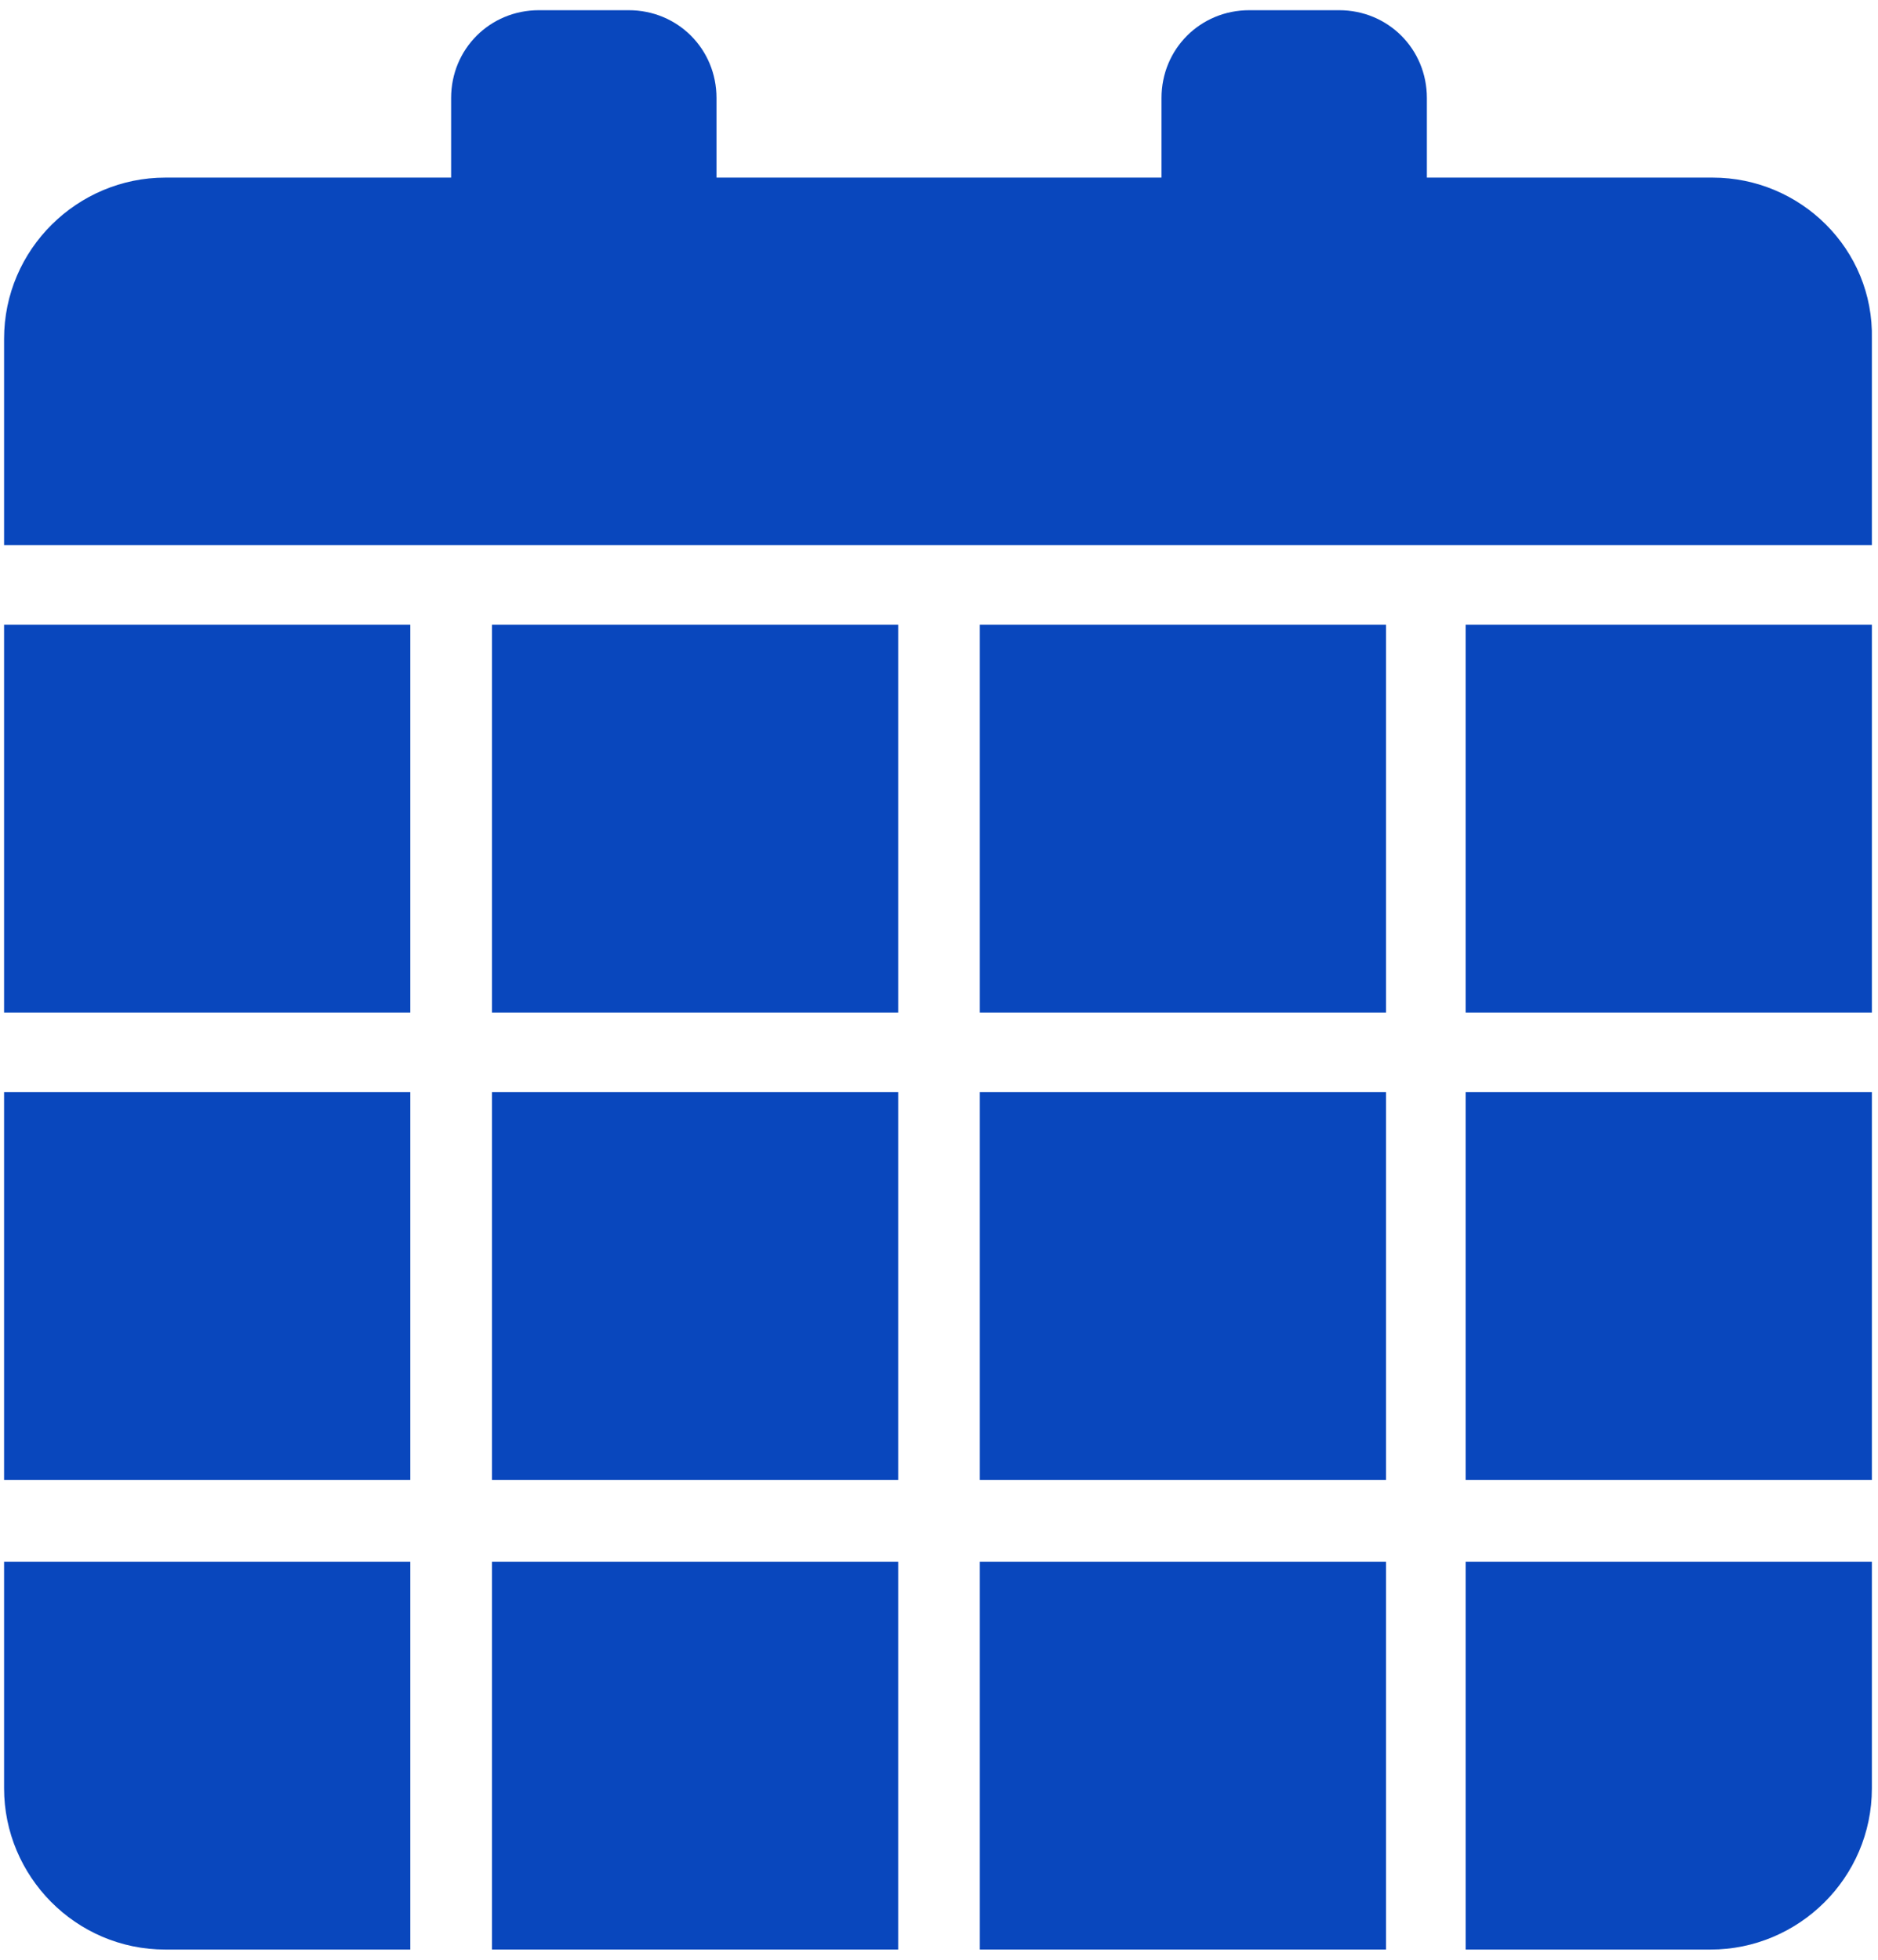
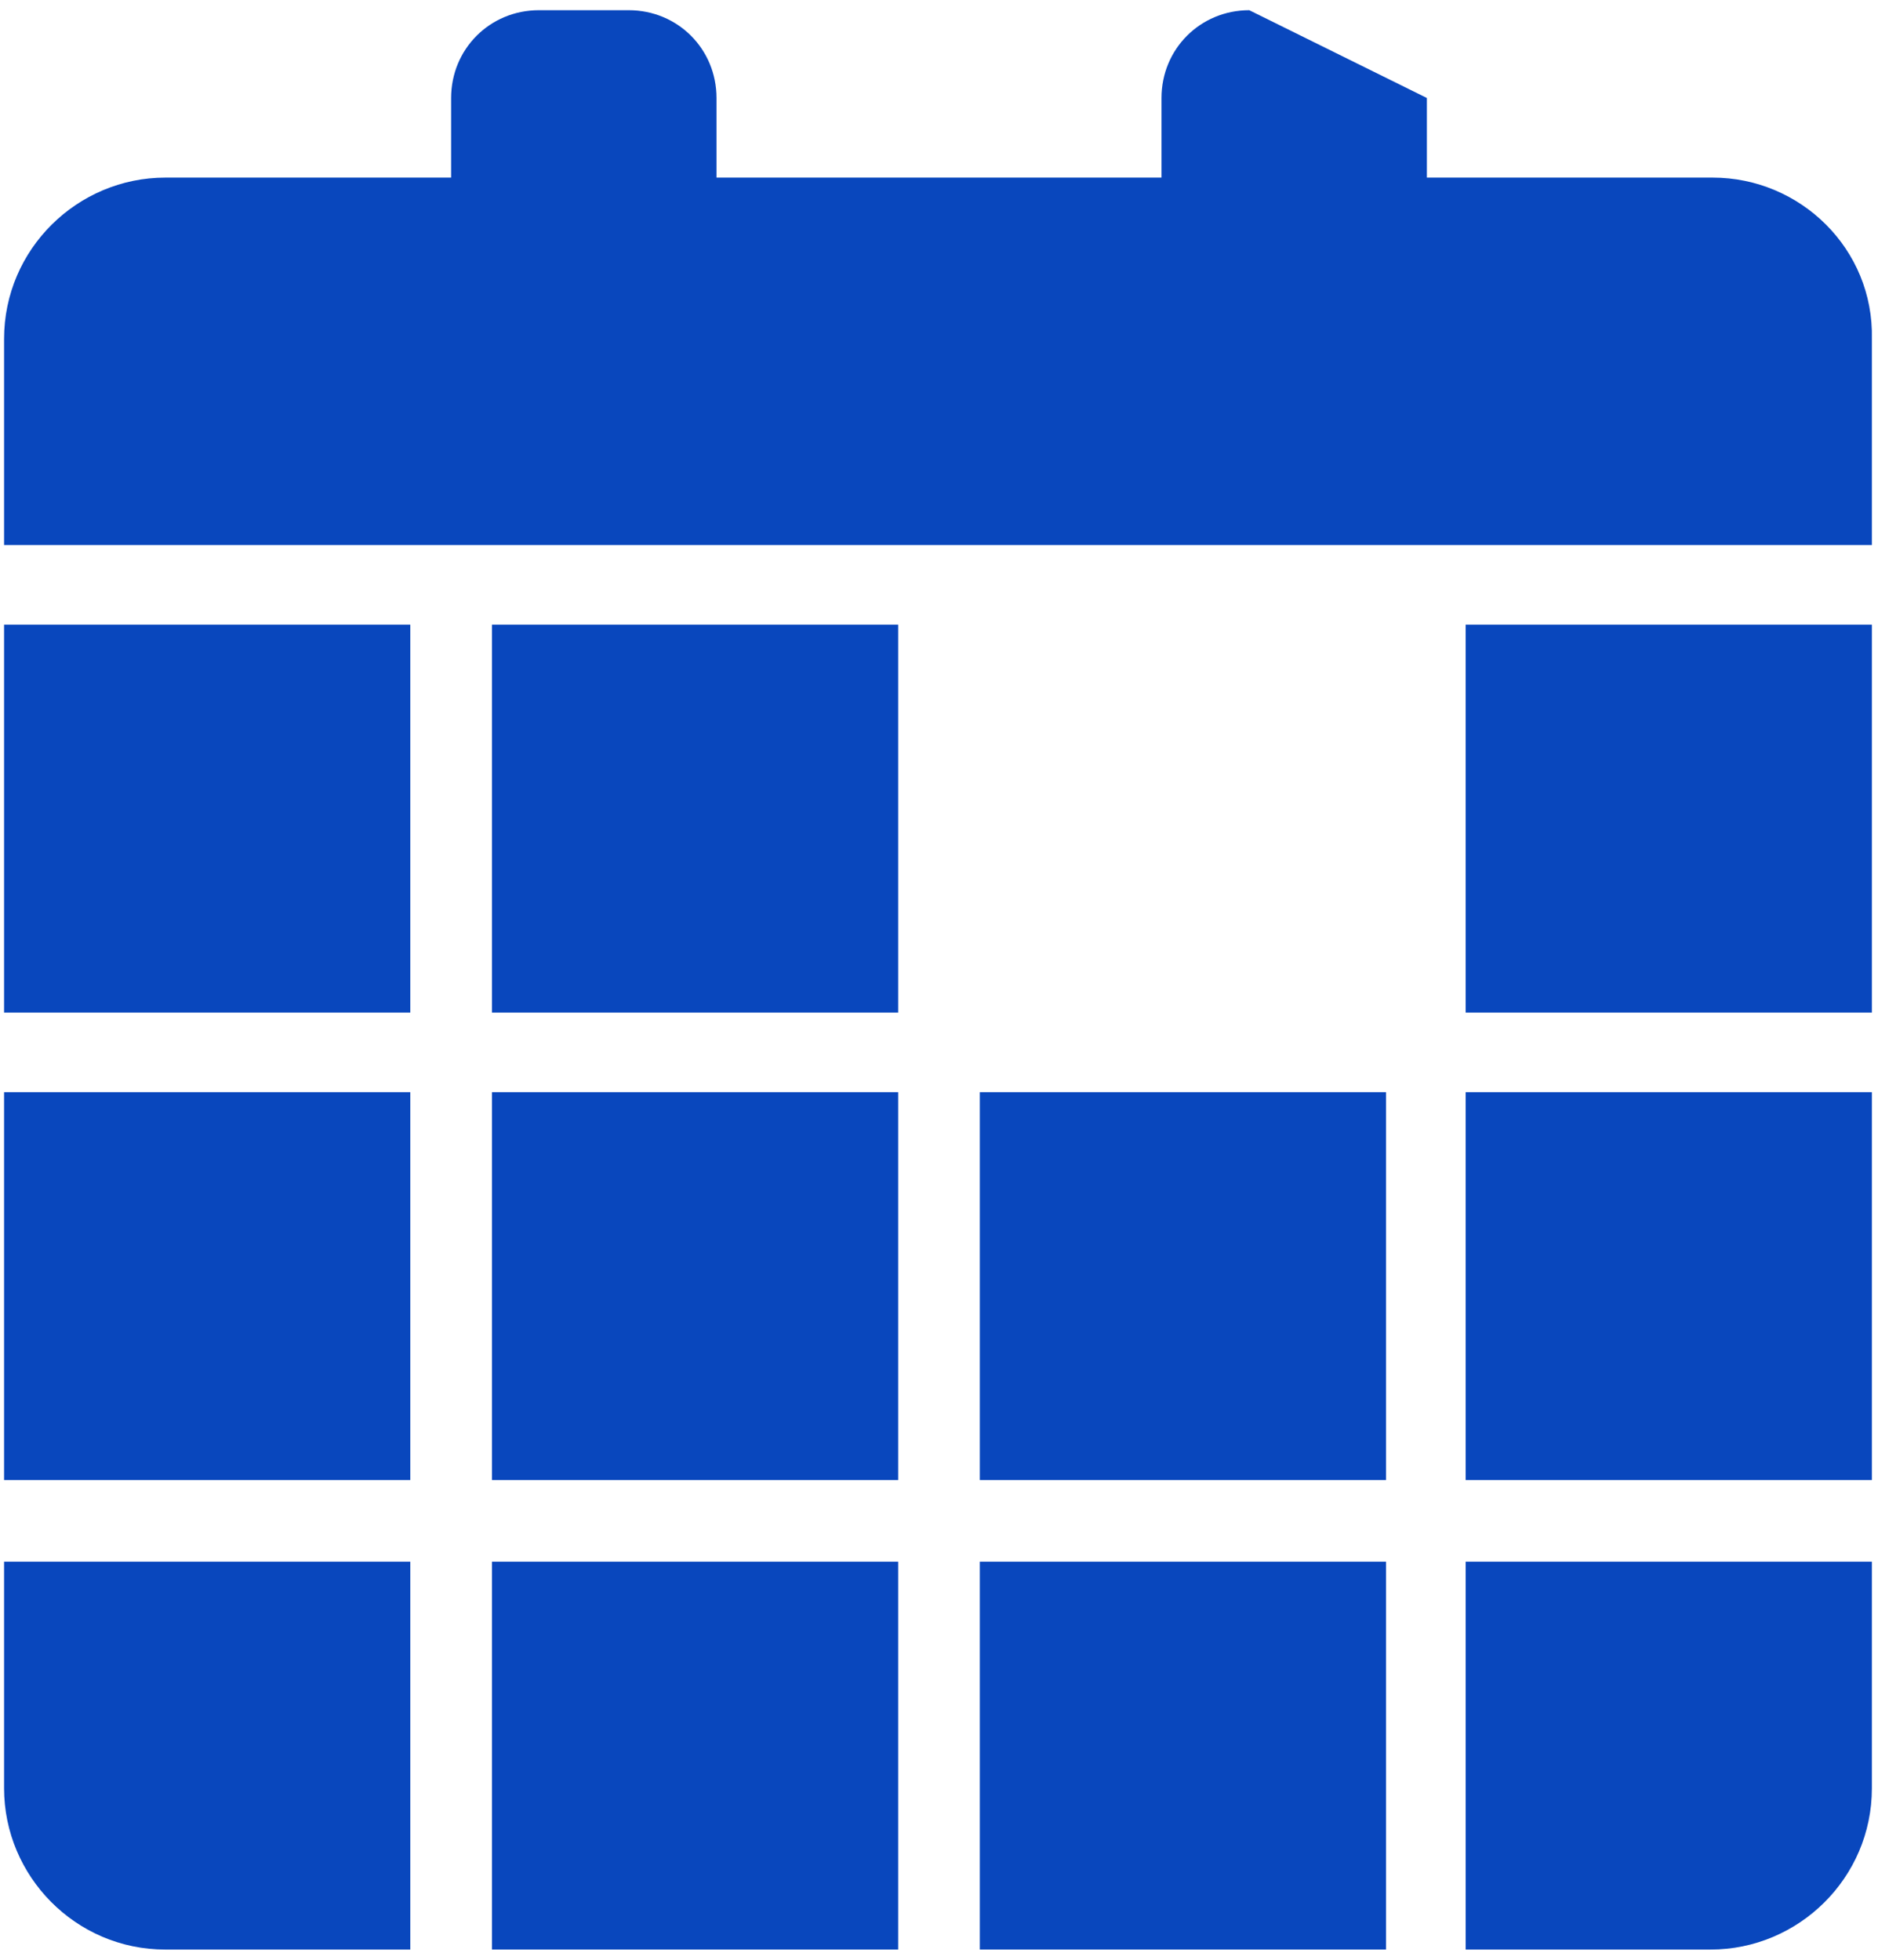
<svg xmlns="http://www.w3.org/2000/svg" width="92px" height="96px" viewBox="0 0 92 96" version="1.1">
  <title>calendar</title>
  <desc>Created with Sketch.</desc>
  <defs />
  <g id="Page-1" stroke="none" stroke-width="1" fill="none" fill-rule="evenodd">
    <g id="calendar" fill="#0947BD" fill-rule="nonzero">
      <g id="Group">
-         <path d="M83.9,8.7 L69.9,8.7 L69.9,4.8 C69.9,2.4 68,0.5 65.6,0.5 L61.2,0.5 C58.8,0.5 56.9,2.4 56.9,4.8 L56.9,8.7 L35.1,8.7 L35.1,4.8 C35.1,2.4 33.2,0.5 30.8,0.5 L26.4,0.5 C24,0.5 22.1,2.4 22.1,4.8 L22.1,8.7 L8.1,8.7 C3.8,8.7 0.2,12.2 0.2,16.6 L0.2,26.7 L91.7,26.7 L91.7,16.6 C91.8,12.2 88.2,8.7 83.9,8.7 Z" id="Shape" />
+         <path d="M83.9,8.7 L69.9,8.7 L69.9,4.8 L61.2,0.5 C58.8,0.5 56.9,2.4 56.9,4.8 L56.9,8.7 L35.1,8.7 L35.1,4.8 C35.1,2.4 33.2,0.5 30.8,0.5 L26.4,0.5 C24,0.5 22.1,2.4 22.1,4.8 L22.1,8.7 L8.1,8.7 C3.8,8.7 0.2,12.2 0.2,16.6 L0.2,26.7 L91.7,26.7 L91.7,16.6 C91.8,12.2 88.2,8.7 83.9,8.7 Z" id="Shape" />
        <rect id="Rectangle-path" x="48" y="76.5" width="19.9" height="19" />
        <rect id="Rectangle-path" x="24.1" y="76.5" width="19.9" height="19" />
        <rect id="Rectangle-path" x="48" y="53.5" width="19.9" height="19" />
        <path d="M0.2,87.6 C0.2,91.9 3.7,95.5 8.1,95.5 L20.1,95.5 L20.1,76.5 L0.2,76.5 L0.2,87.6 Z" id="Shape" />
        <rect id="Rectangle-path" x="71.8" y="30.6" width="19.9" height="19" />
        <path d="M71.8,95.5 L83.8,95.5 C88.1,95.5 91.7,92 91.7,87.6 L91.7,76.5 L71.8,76.5 L71.8,95.5 Z" id="Shape" />
        <rect id="Rectangle-path" x="71.8" y="53.5" width="19.9" height="19" />
-         <rect id="Rectangle-path" x="48" y="30.6" width="19.9" height="19" />
        <rect id="Rectangle-path" x="0.2" y="53.5" width="19.9" height="19" />
        <rect id="Rectangle-path" x="0.2" y="30.6" width="19.9" height="19" />
        <rect id="Rectangle-path" x="24.1" y="53.5" width="19.9" height="19" />
        <rect id="Rectangle-path" x="24.1" y="30.6" width="19.9" height="19" />
      </g>
    </g>
  </g>
</svg>